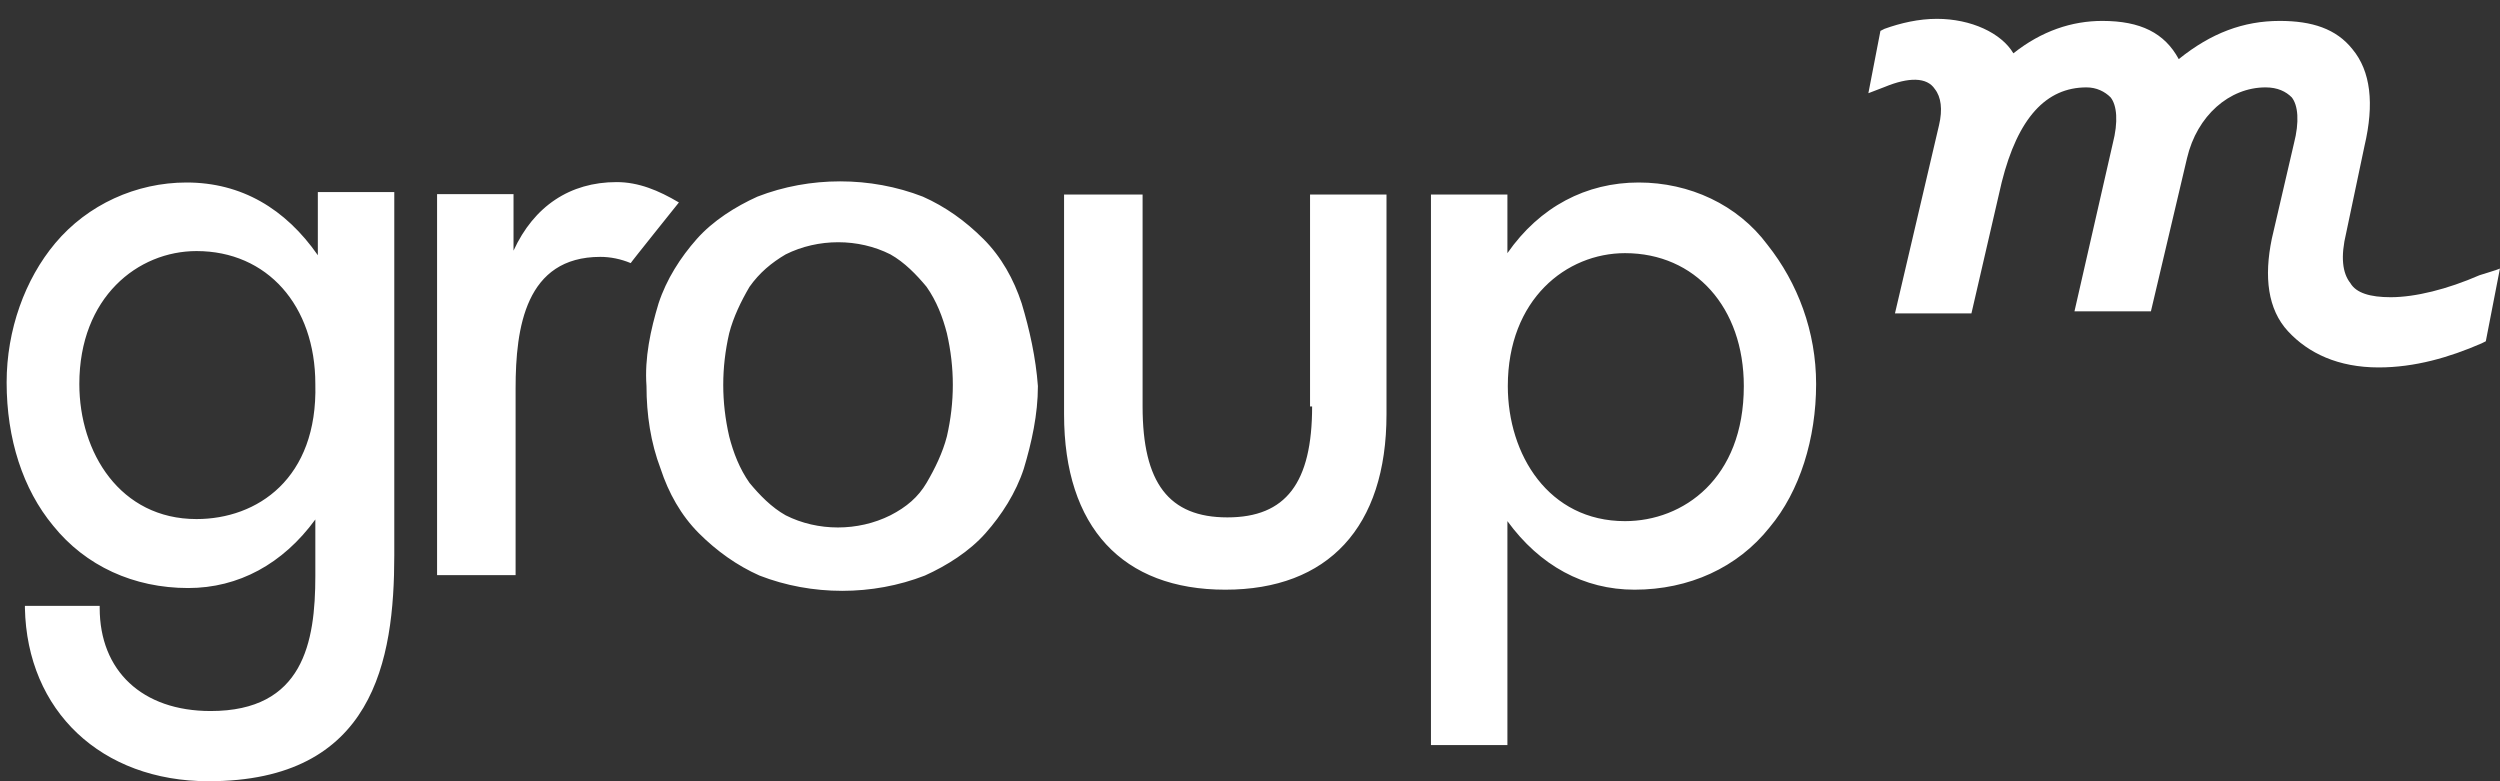
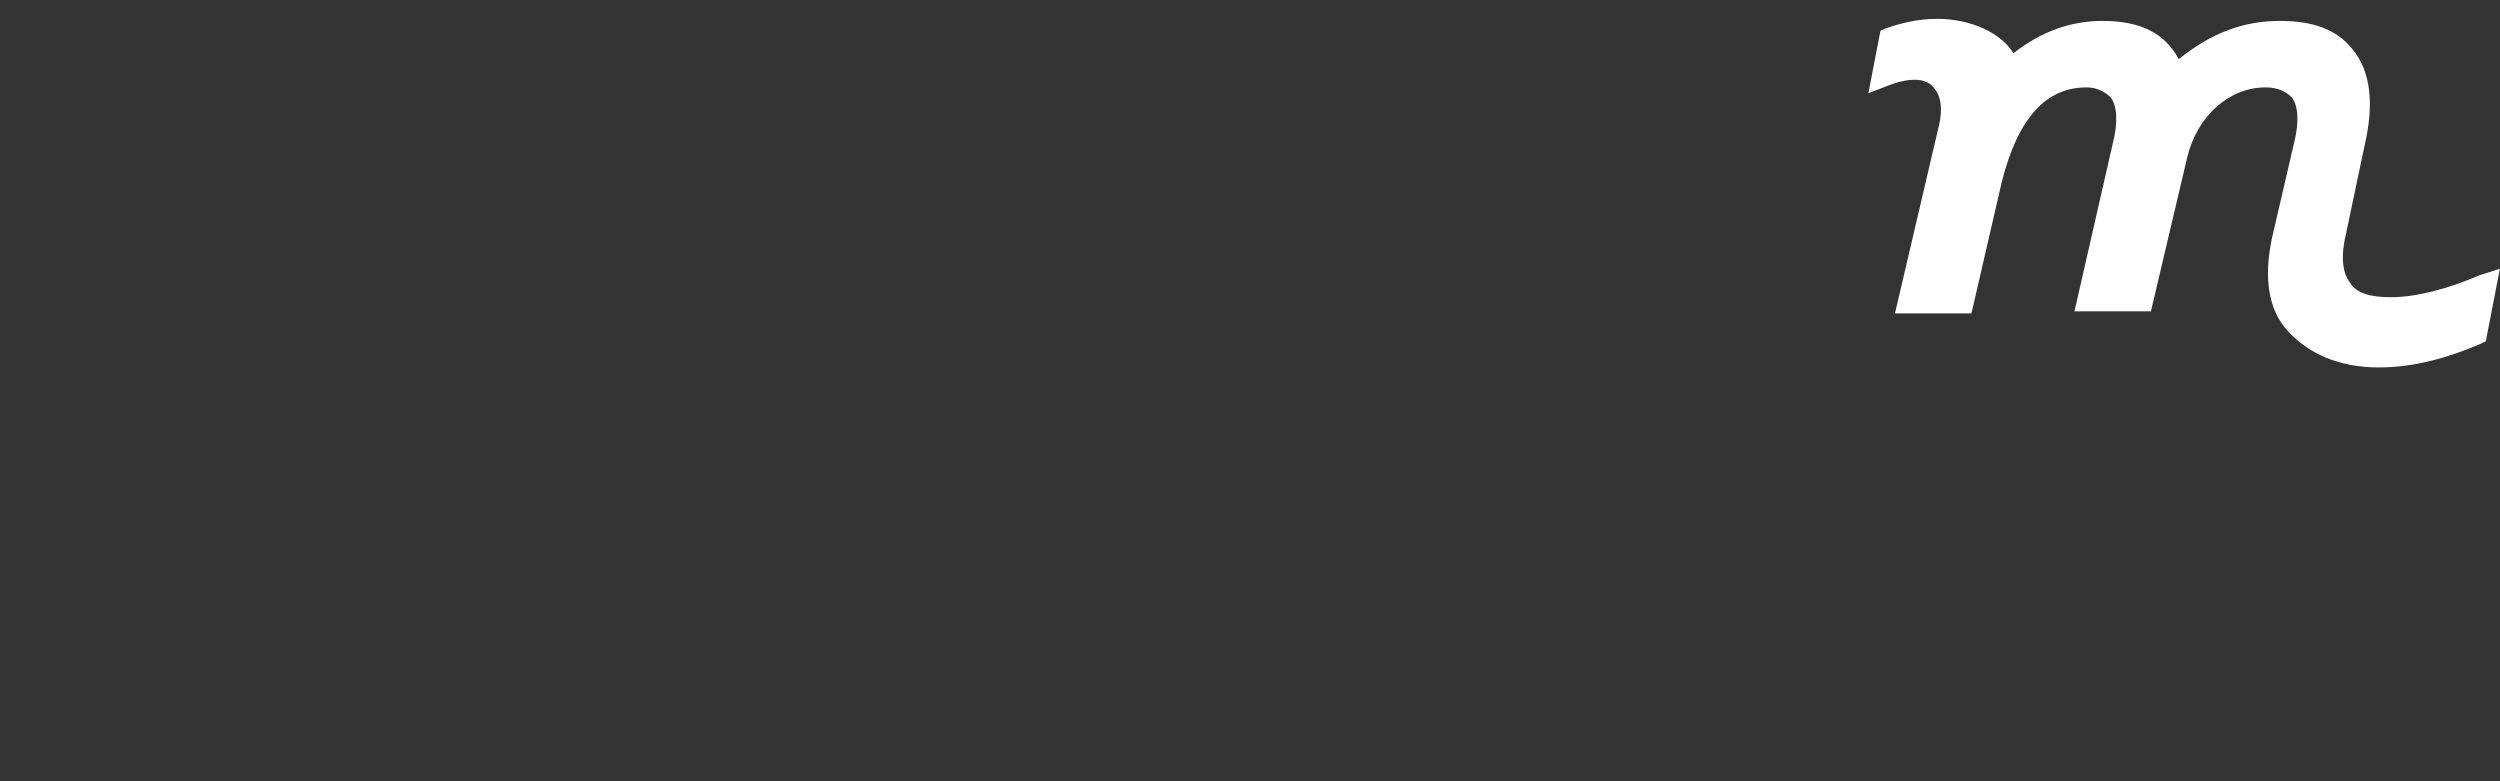
<svg xmlns="http://www.w3.org/2000/svg" width="112" height="35" viewBox="0 0 112 35" fill="none">
  <rect x="0" y="0" width="112" height="35" fill="#333333" stroke="none" />
-   <path d="M58.783 18.209C58.783 21.634 57.61 23.179 54.986 23.179C52.361 23.179 51.188 21.634 51.188 18.209V8.716H47.67V18.563C47.67 23.626 50.295 26.418 54.893 26.418C59.49 26.418 62.115 23.626 62.115 18.563V8.716H58.69V18.209H58.783ZM78.123 17.297C78.123 21.448 75.406 23.347 72.8 23.347C69.375 23.347 67.55 20.369 67.55 17.297C67.55 13.407 70.175 11.341 72.8 11.341C75.945 11.341 78.123 13.779 78.123 17.297ZM73.414 8.176C71.069 8.176 68.984 9.256 67.532 11.341V8.716H64.107V33.38H67.532V23.347C68.984 25.339 70.957 26.418 73.228 26.418C75.666 26.418 77.844 25.432 79.278 23.626C80.636 22.007 81.362 19.643 81.362 17.204C81.362 14.859 80.543 12.681 79.184 10.968C77.844 9.163 75.685 8.176 73.414 8.176ZM30.415 9.07C29.503 8.53 28.609 8.158 27.623 8.158C25.538 8.158 23.919 9.237 23.006 11.229V8.697H19.581V25.767H23.099V17.39C23.099 14.673 23.546 11.508 26.897 11.508C27.343 11.508 27.809 11.601 28.256 11.787C28.237 11.787 30.415 9.07 30.415 9.07ZM14.239 8.716V11.434C12.787 9.349 10.814 8.176 8.357 8.176C6.105 8.176 3.927 9.163 2.475 10.894C1.116 12.513 0.297 14.784 0.297 17.13C0.297 19.661 1.023 21.914 2.382 23.552C3.834 25.357 5.993 26.344 8.431 26.344C10.684 26.344 12.675 25.264 14.127 23.272V25.804C14.127 28.782 13.588 31.854 9.437 31.854C6.365 31.854 4.466 30.048 4.466 27.237V27.144H1.116V27.237C1.209 31.854 4.541 34.999 9.343 34.999C16.752 34.999 17.664 29.583 17.664 24.873V8.604H14.239V8.716ZM8.804 23.254C5.379 23.254 3.554 20.276 3.554 17.204C3.554 13.314 6.179 11.248 8.804 11.248C11.968 11.248 14.127 13.686 14.127 17.204C14.239 21.448 11.521 23.254 8.804 23.254ZM45.772 13.593C45.418 12.513 44.86 11.508 44.059 10.708C43.24 9.889 42.347 9.256 41.342 8.809C38.996 7.897 36.278 7.897 33.933 8.809C32.946 9.256 31.941 9.889 31.215 10.708C30.489 11.527 29.856 12.513 29.503 13.593C29.149 14.766 28.87 16.031 28.963 17.297C28.963 18.563 29.149 19.829 29.596 21.002C29.95 22.081 30.508 23.086 31.308 23.887C32.109 24.687 33.021 25.339 34.026 25.785C36.371 26.698 39.089 26.698 41.434 25.785C42.421 25.339 43.426 24.706 44.152 23.887C44.878 23.068 45.511 22.081 45.865 21.002C46.218 19.829 46.498 18.563 46.498 17.297C46.405 16.031 46.125 14.766 45.772 13.593ZM39.89 23.086C38.438 23.812 36.632 23.812 35.199 23.086C34.566 22.733 34.026 22.174 33.579 21.634C33.133 21.002 32.853 20.276 32.667 19.549C32.313 18.005 32.313 16.478 32.667 14.933C32.853 14.207 33.207 13.481 33.579 12.848C34.026 12.216 34.566 11.769 35.199 11.396C36.651 10.671 38.456 10.671 39.89 11.396C40.522 11.75 41.062 12.309 41.509 12.848C41.956 13.481 42.235 14.207 42.421 14.933C42.775 16.478 42.775 18.005 42.421 19.549C42.235 20.276 41.881 21.002 41.509 21.634C41.137 22.267 40.615 22.714 39.89 23.086Z" fill="white" />
  <path d="M111.085 12.329C109.633 12.962 108.2 13.315 107.101 13.315C106.189 13.315 105.556 13.129 105.296 12.682C104.942 12.236 104.849 11.51 105.11 10.43L105.929 6.54C106.375 4.641 106.208 3.189 105.389 2.203C104.663 1.29 103.583 0.937 102.131 0.937C100.512 0.937 99.06 1.477 97.608 2.649C96.975 1.477 95.895 0.937 94.183 0.937C92.824 0.937 91.465 1.384 90.2 2.389C89.66 1.477 88.301 0.844 86.775 0.844C85.956 0.844 85.155 1.03 84.429 1.29L84.243 1.384L83.703 4.176L84.429 3.897C85.509 3.45 86.328 3.45 86.681 3.99C86.961 4.343 87.035 4.902 86.868 5.609L84.894 14.041H88.32L89.678 8.159C90.404 5.274 91.67 3.915 93.476 3.915C93.922 3.915 94.295 4.101 94.555 4.362C94.835 4.716 94.909 5.441 94.648 6.447L92.936 13.948H96.361L97.98 7.08C98.427 5.181 99.879 3.915 101.498 3.915C102.038 3.915 102.411 4.101 102.671 4.362C102.95 4.716 103.025 5.441 102.764 6.447L101.778 10.691C101.424 12.403 101.591 13.855 102.504 14.842C103.416 15.828 104.756 16.461 106.562 16.461C108.181 16.461 109.726 16.014 111.178 15.382L111.364 15.289L111.997 12.031C111.997 12.05 111.085 12.329 111.085 12.329Z" fill="white" />
</svg>